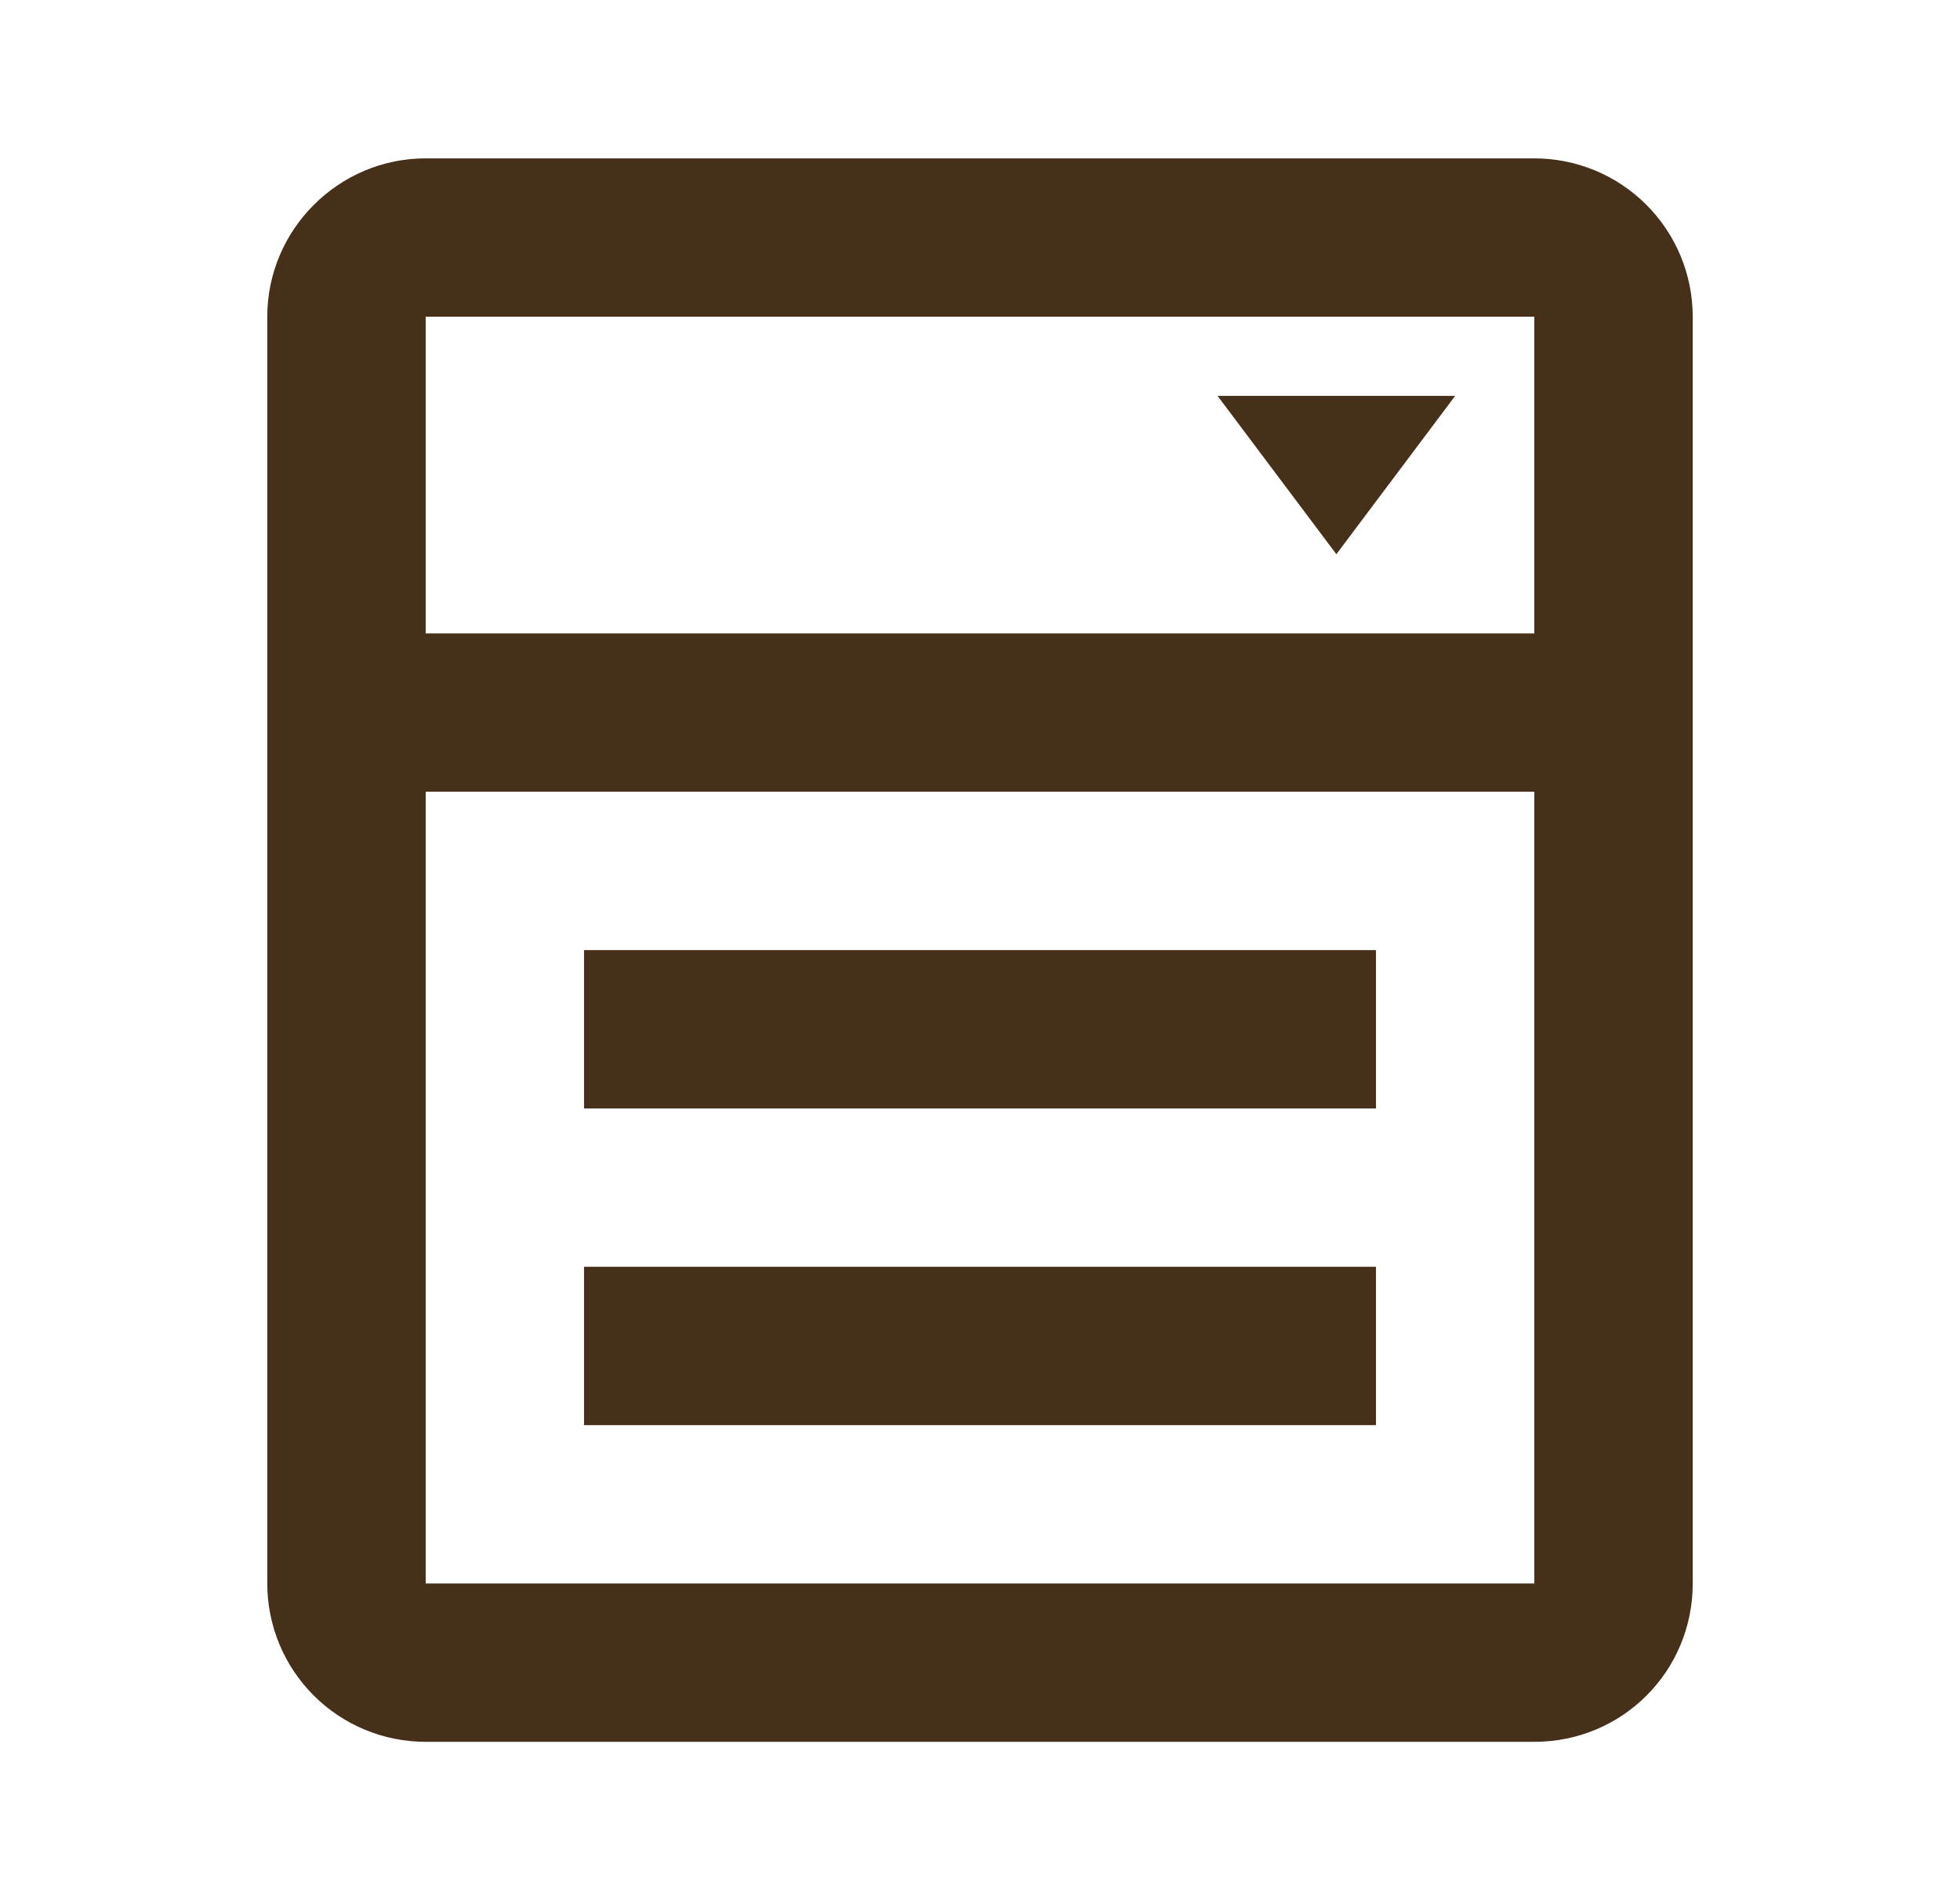
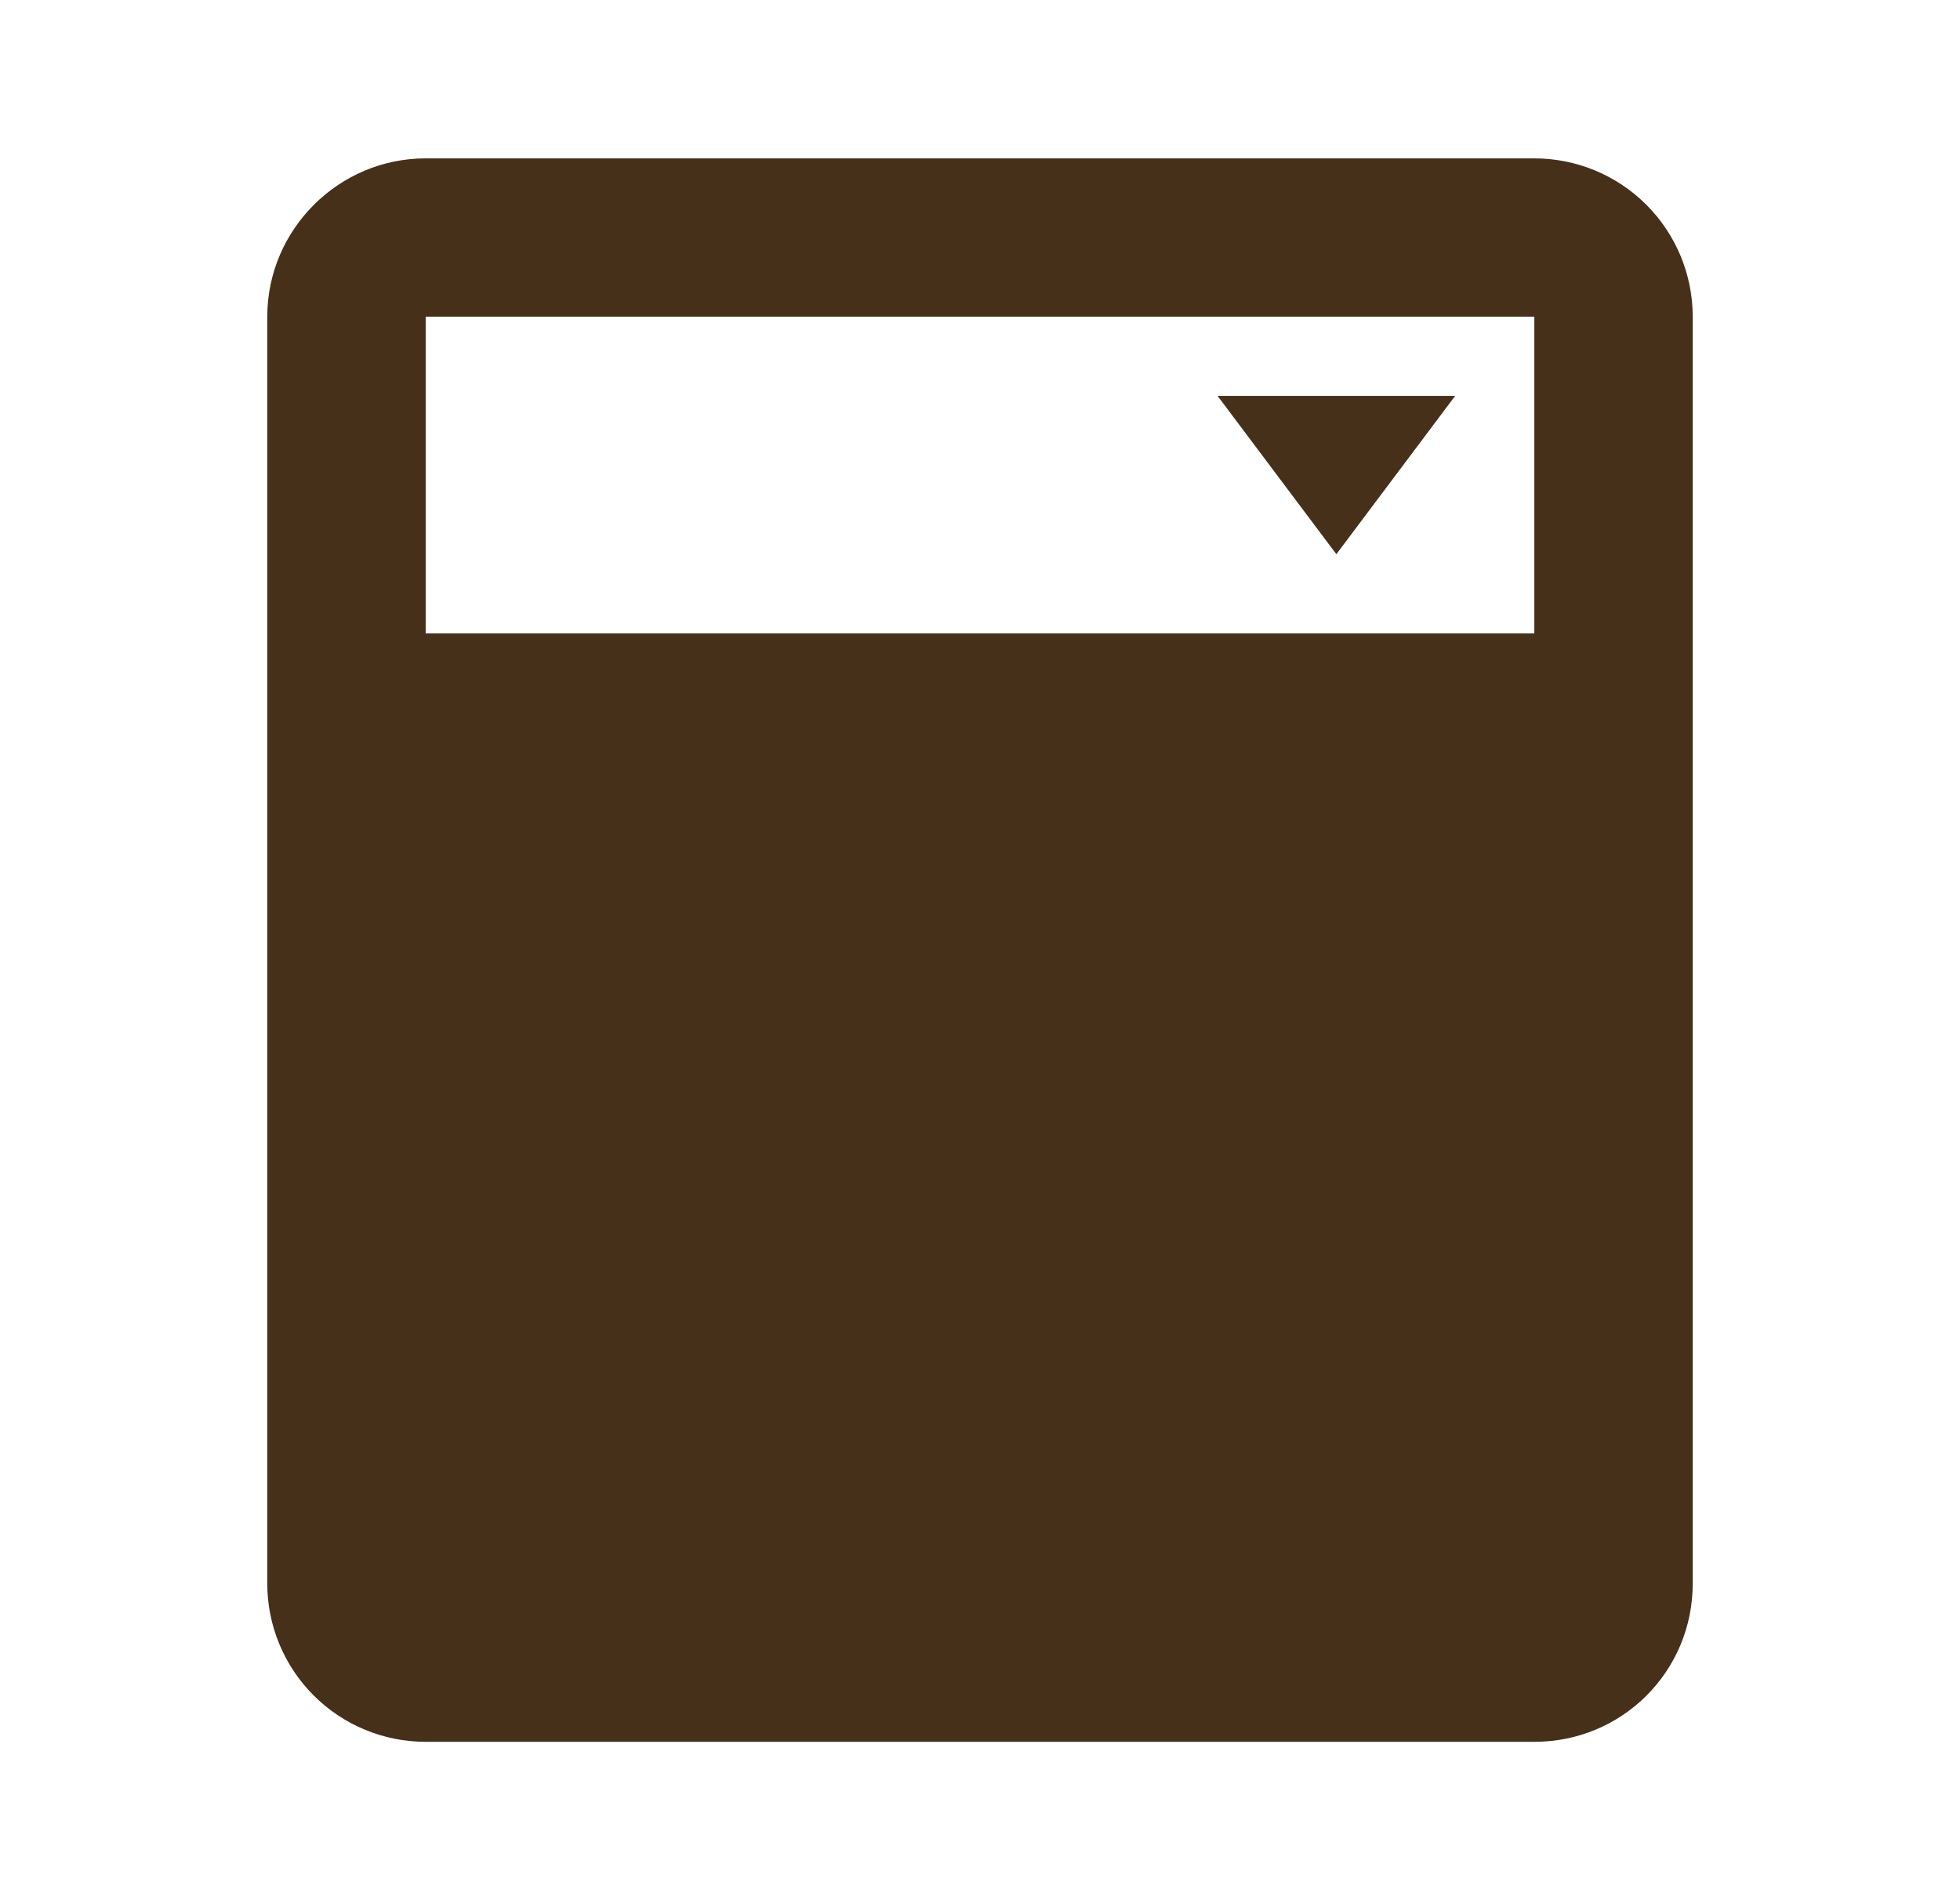
<svg xmlns="http://www.w3.org/2000/svg" width="33" height="32" viewBox="0 0 33 32" fill="none">
-   <path d="M20.5 6.667H24.5L22.5 9.333L20.5 6.667ZM7.167 2.667H25.833C26.541 2.667 27.219 2.948 27.719 3.448C28.219 3.948 28.5 4.626 28.5 5.333V26.667C28.5 28.147 27.313 29.333 25.833 29.333H7.167C6.459 29.333 5.781 29.052 5.281 28.552C4.781 28.052 4.5 27.374 4.5 26.667V5.333C4.5 3.867 5.7 2.667 7.167 2.667ZM7.167 5.333V10.667H25.833V5.333H7.167ZM7.167 26.667H25.833V13.333H7.167V26.667ZM9.833 16H23.167V18.667H9.833V16ZM9.833 21.333H23.167V24H9.833V21.333Z" fill="#46301A" />
+   <path d="M20.5 6.667H24.5L22.5 9.333L20.5 6.667ZM7.167 2.667H25.833C26.541 2.667 27.219 2.948 27.719 3.448C28.219 3.948 28.5 4.626 28.5 5.333V26.667C28.5 28.147 27.313 29.333 25.833 29.333H7.167C6.459 29.333 5.781 29.052 5.281 28.552C4.781 28.052 4.5 27.374 4.5 26.667V5.333C4.5 3.867 5.7 2.667 7.167 2.667ZM7.167 5.333V10.667H25.833V5.333H7.167ZM7.167 26.667V13.333H7.167V26.667ZM9.833 16H23.167V18.667H9.833V16ZM9.833 21.333H23.167V24H9.833V21.333Z" fill="#46301A" />
</svg>